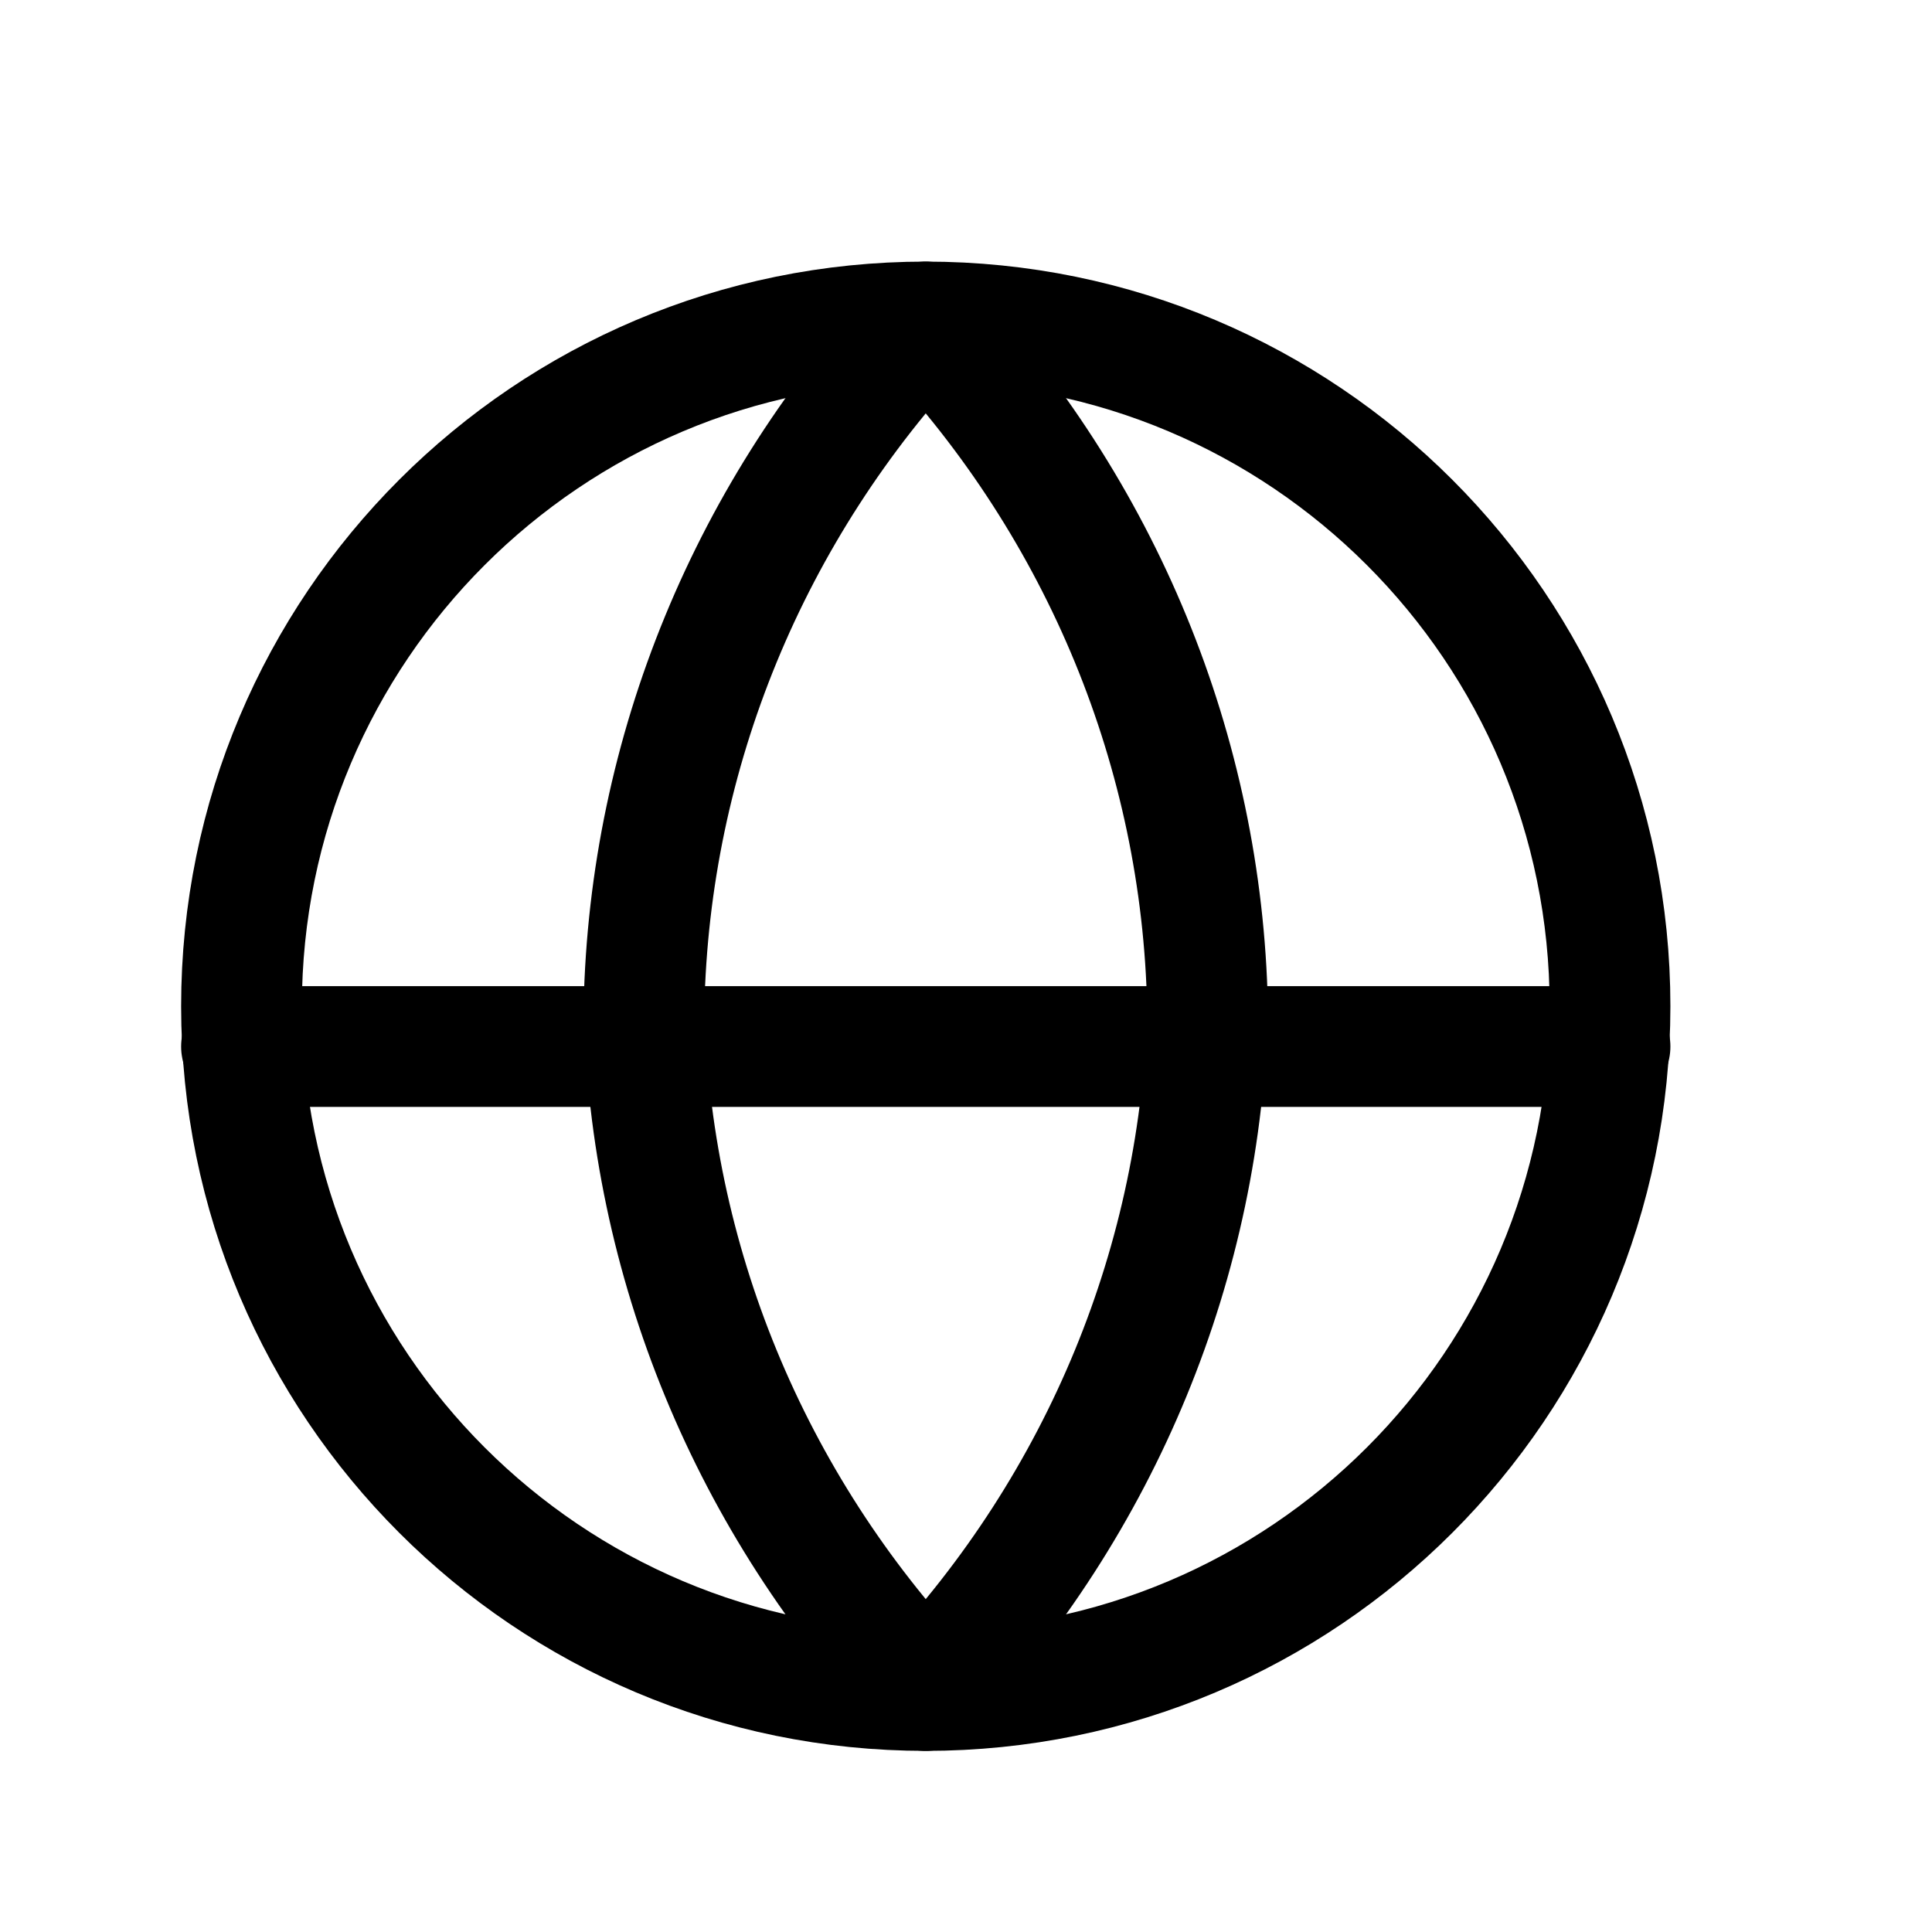
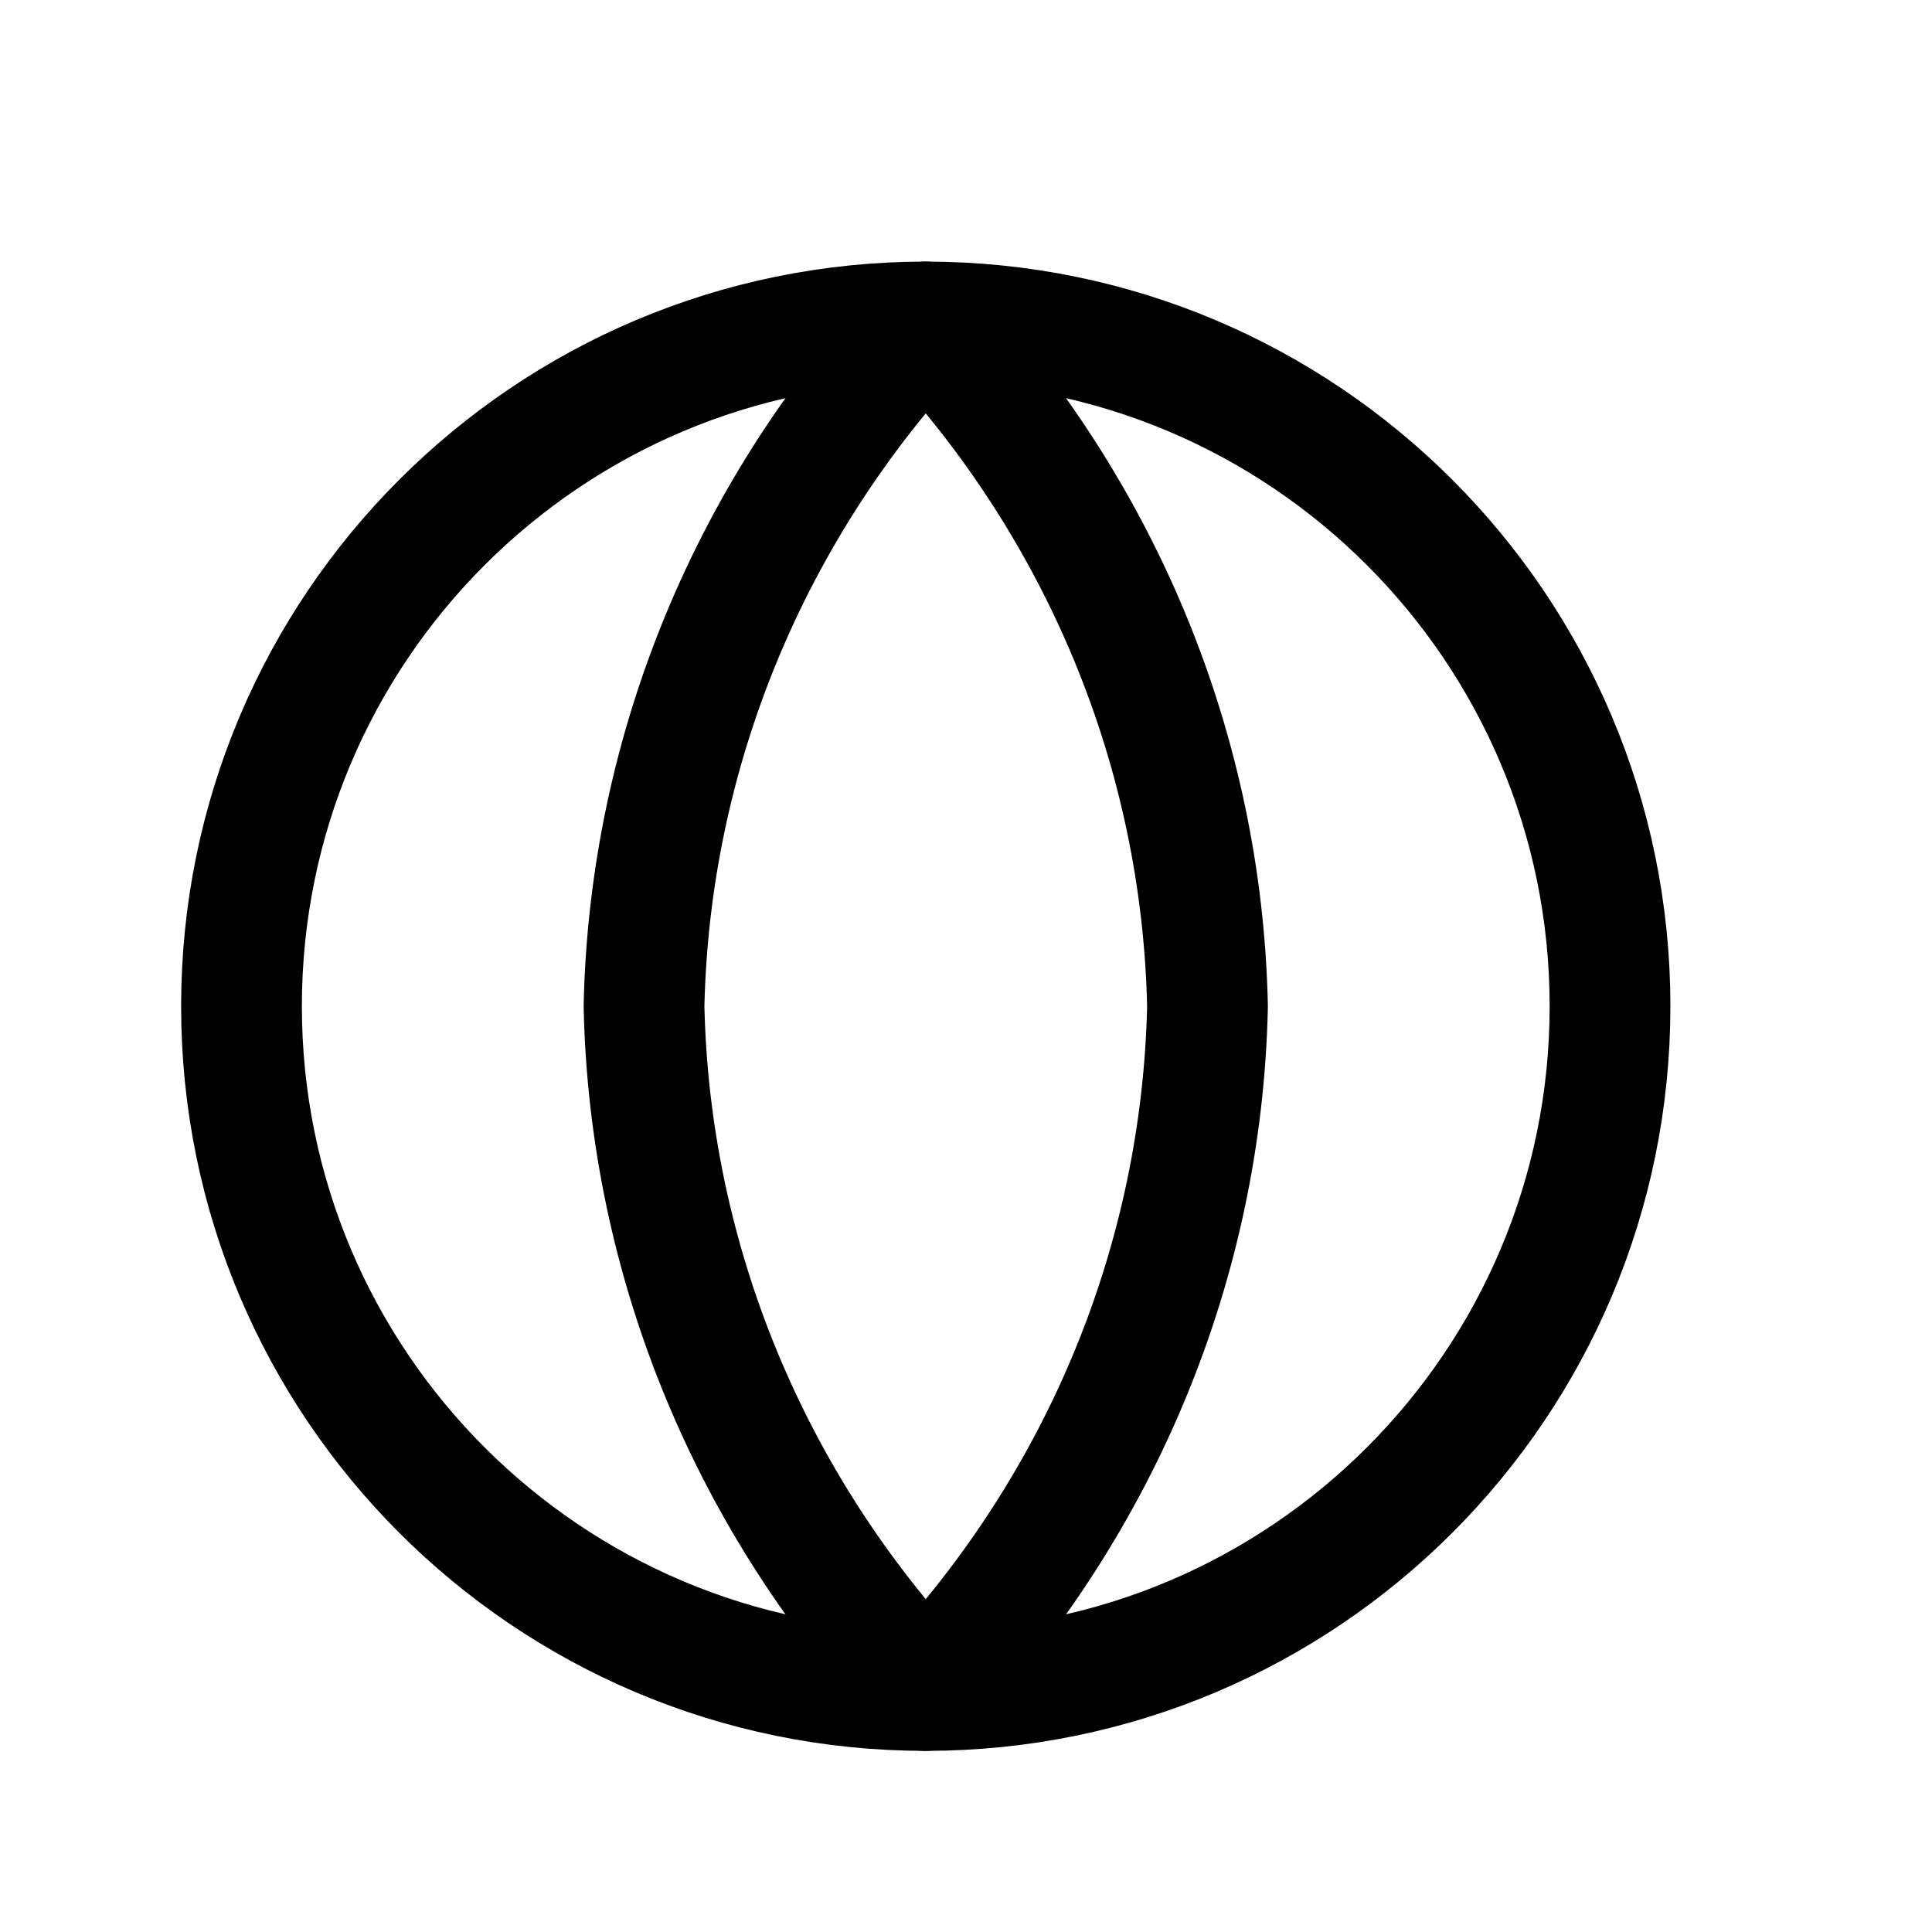
<svg xmlns="http://www.w3.org/2000/svg" width="32" height="32" viewBox="0 0 32 32" fill="none">
  <path d="M15.333 28C21.593 28 26.667 22.926 26.667 16.667C26.667 10.408 21.593 5.333 15.333 5.333C9.074 5.333 4 10.408 4 16.667C4 22.926 9.074 28 15.333 28Z" stroke="black" stroke-width="2" stroke-linecap="round" stroke-linejoin="round" />
-   <path d="M4 17.334H26.667" stroke="black" stroke-width="2" stroke-linecap="round" stroke-linejoin="round" />
  <path d="M15.333 5.333C18.252 8.437 19.91 12.464 20 16.667C19.91 20.869 18.252 24.897 15.333 28C12.415 24.897 10.757 20.869 10.667 16.667C10.757 12.464 12.415 8.437 15.333 5.333Z" stroke="black" stroke-width="2" stroke-linecap="round" stroke-linejoin="round" />
</svg>